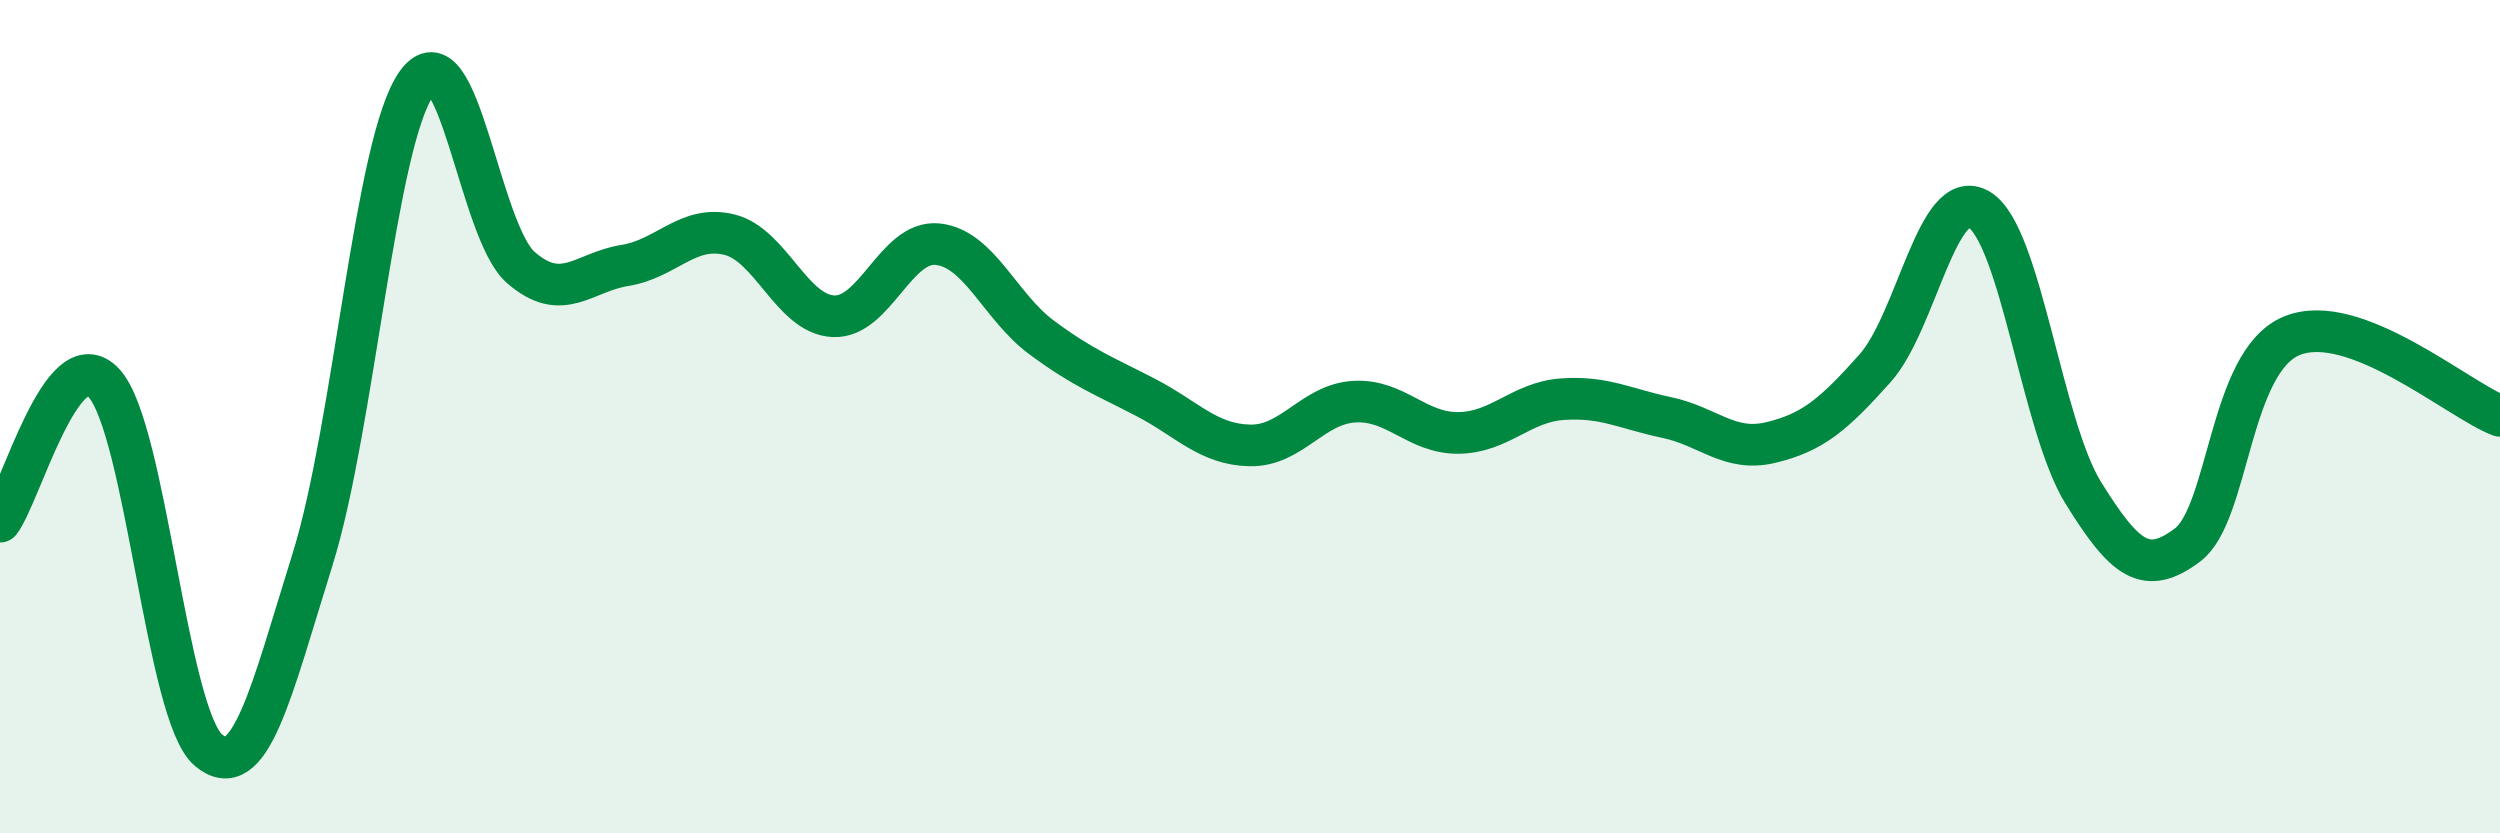
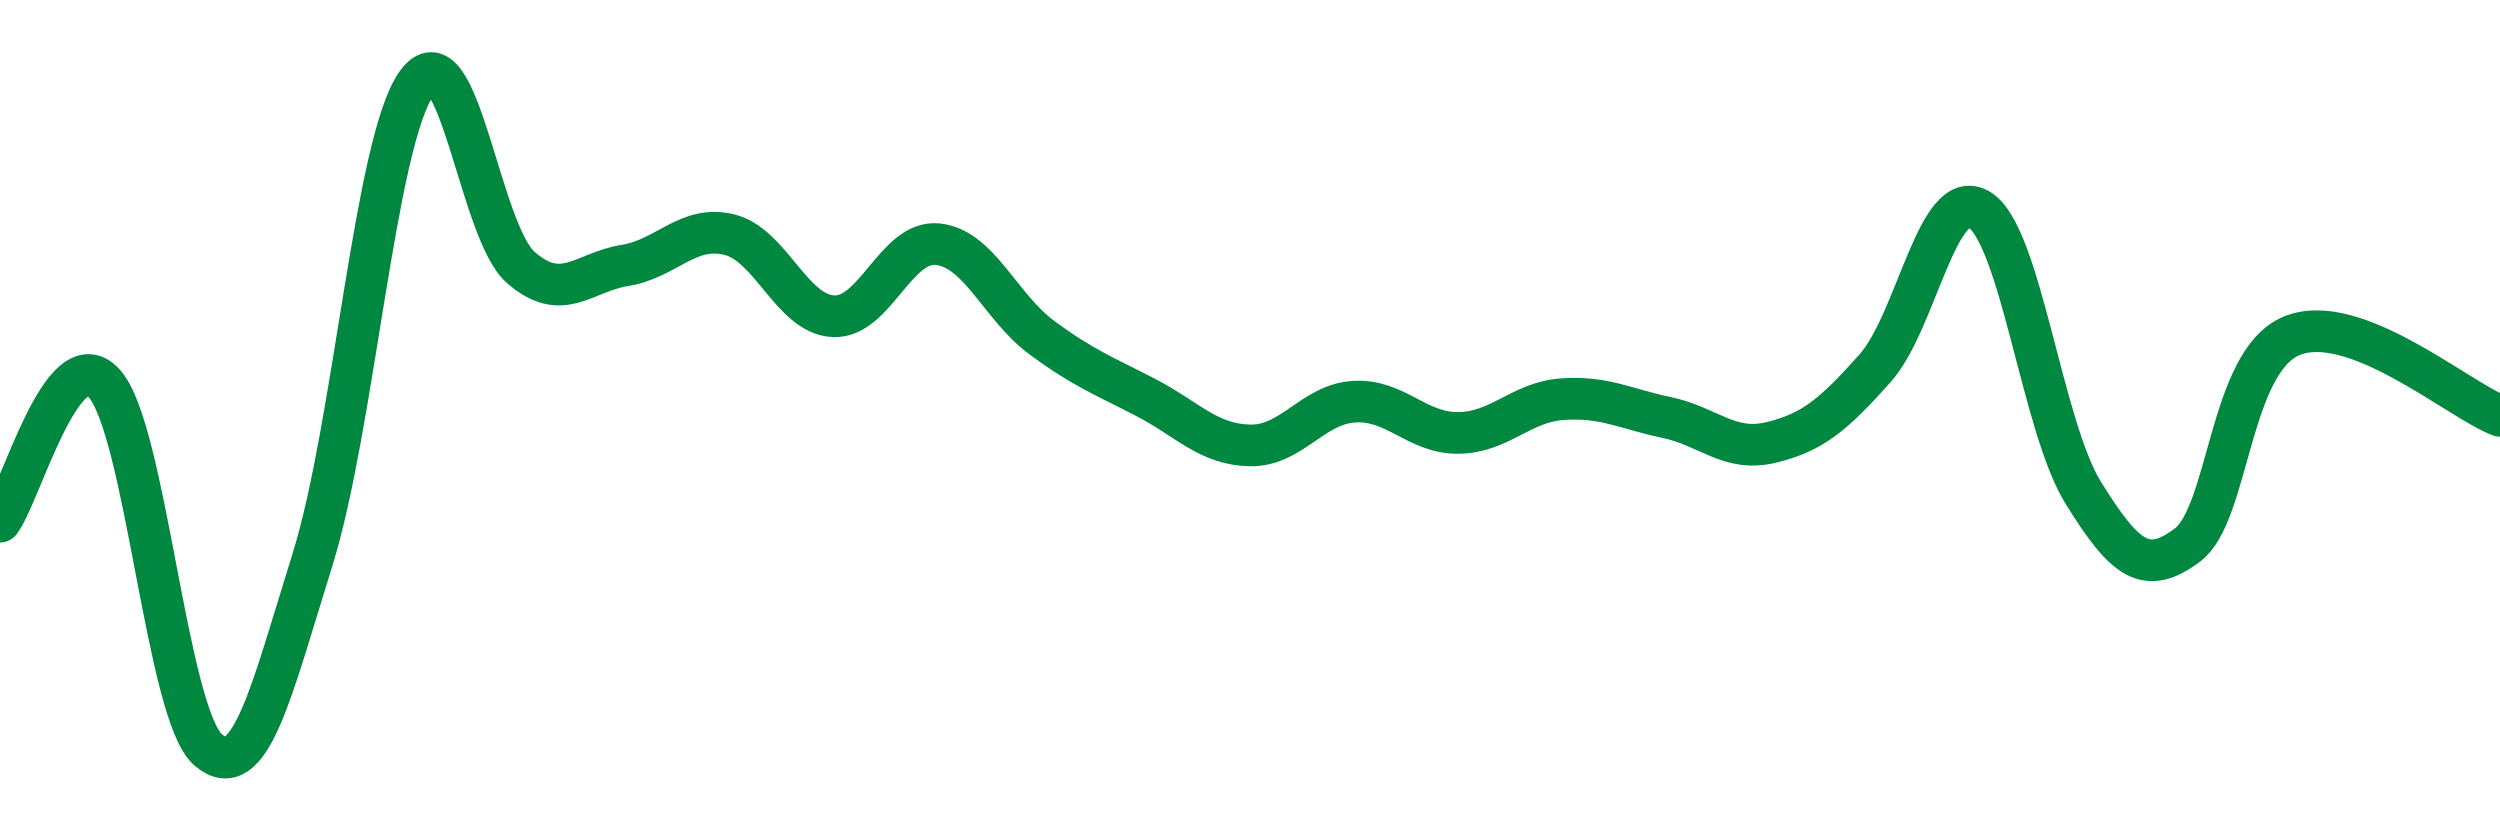
<svg xmlns="http://www.w3.org/2000/svg" width="60" height="20" viewBox="0 0 60 20">
-   <path d="M 0,12.52 C 0.5,11.86 1.5,8.1 2.5,9.2 C 3.5,10.3 4,17.15 5,18 C 6,18.85 6.5,16.63 7.5,13.43 C 8.5,10.23 9,3.4 10,2 C 11,0.6 11.5,5.55 12.5,6.42 C 13.5,7.29 14,6.53 15,6.37 C 16,6.21 16.5,5.39 17.5,5.63 C 18.5,5.87 19,7.54 20,7.59 C 21,7.64 21.5,5.76 22.5,5.86 C 23.5,5.96 24,7.36 25,8.1 C 26,8.84 26.5,9.02 27.5,9.54 C 28.5,10.06 29,10.67 30,10.69 C 31,10.71 31.5,9.7 32.5,9.64 C 33.5,9.58 34,10.4 35,10.39 C 36,10.38 36.5,9.65 37.5,9.58 C 38.5,9.51 39,9.81 40,10.02 C 41,10.23 41.5,10.86 42.5,10.62 C 43.5,10.38 44,9.96 45,8.84 C 46,7.72 46.5,4.43 47.5,5.03 C 48.5,5.63 49,10.22 50,11.83 C 51,13.44 51.5,13.83 52.5,13.08 C 53.5,12.33 53.5,8.68 55,8.06 C 56.5,7.44 59,9.6 60,9.98L60 20L0 20Z" fill="#008740" opacity="0.1" stroke-linecap="round" stroke-linejoin="round" />
  <path d="M 0,12.52 C 0.5,11.86 1.5,8.1 2.5,9.2 C 3.5,10.3 4,17.15 5,18 C 6,18.85 6.5,16.63 7.5,13.43 C 8.5,10.23 9,3.4 10,2 C 11,0.6 11.5,5.55 12.5,6.42 C 13.5,7.29 14,6.53 15,6.37 C 16,6.21 16.5,5.39 17.5,5.63 C 18.5,5.87 19,7.54 20,7.59 C 21,7.64 21.5,5.76 22.5,5.86 C 23.5,5.96 24,7.36 25,8.1 C 26,8.84 26.5,9.02 27.5,9.54 C 28.5,10.06 29,10.67 30,10.69 C 31,10.71 31.5,9.7 32.5,9.64 C 33.5,9.58 34,10.4 35,10.39 C 36,10.38 36.5,9.65 37.5,9.58 C 38.5,9.51 39,9.81 40,10.02 C 41,10.23 41.5,10.86 42.5,10.62 C 43.5,10.38 44,9.96 45,8.84 C 46,7.72 46.5,4.43 47.5,5.03 C 48.5,5.63 49,10.22 50,11.83 C 51,13.44 51.5,13.83 52.5,13.08 C 53.5,12.33 53.5,8.68 55,8.06 C 56.5,7.44 59,9.6 60,9.98" stroke="#008740" stroke-width="1" fill="none" stroke-linecap="round" stroke-linejoin="round" />
</svg>